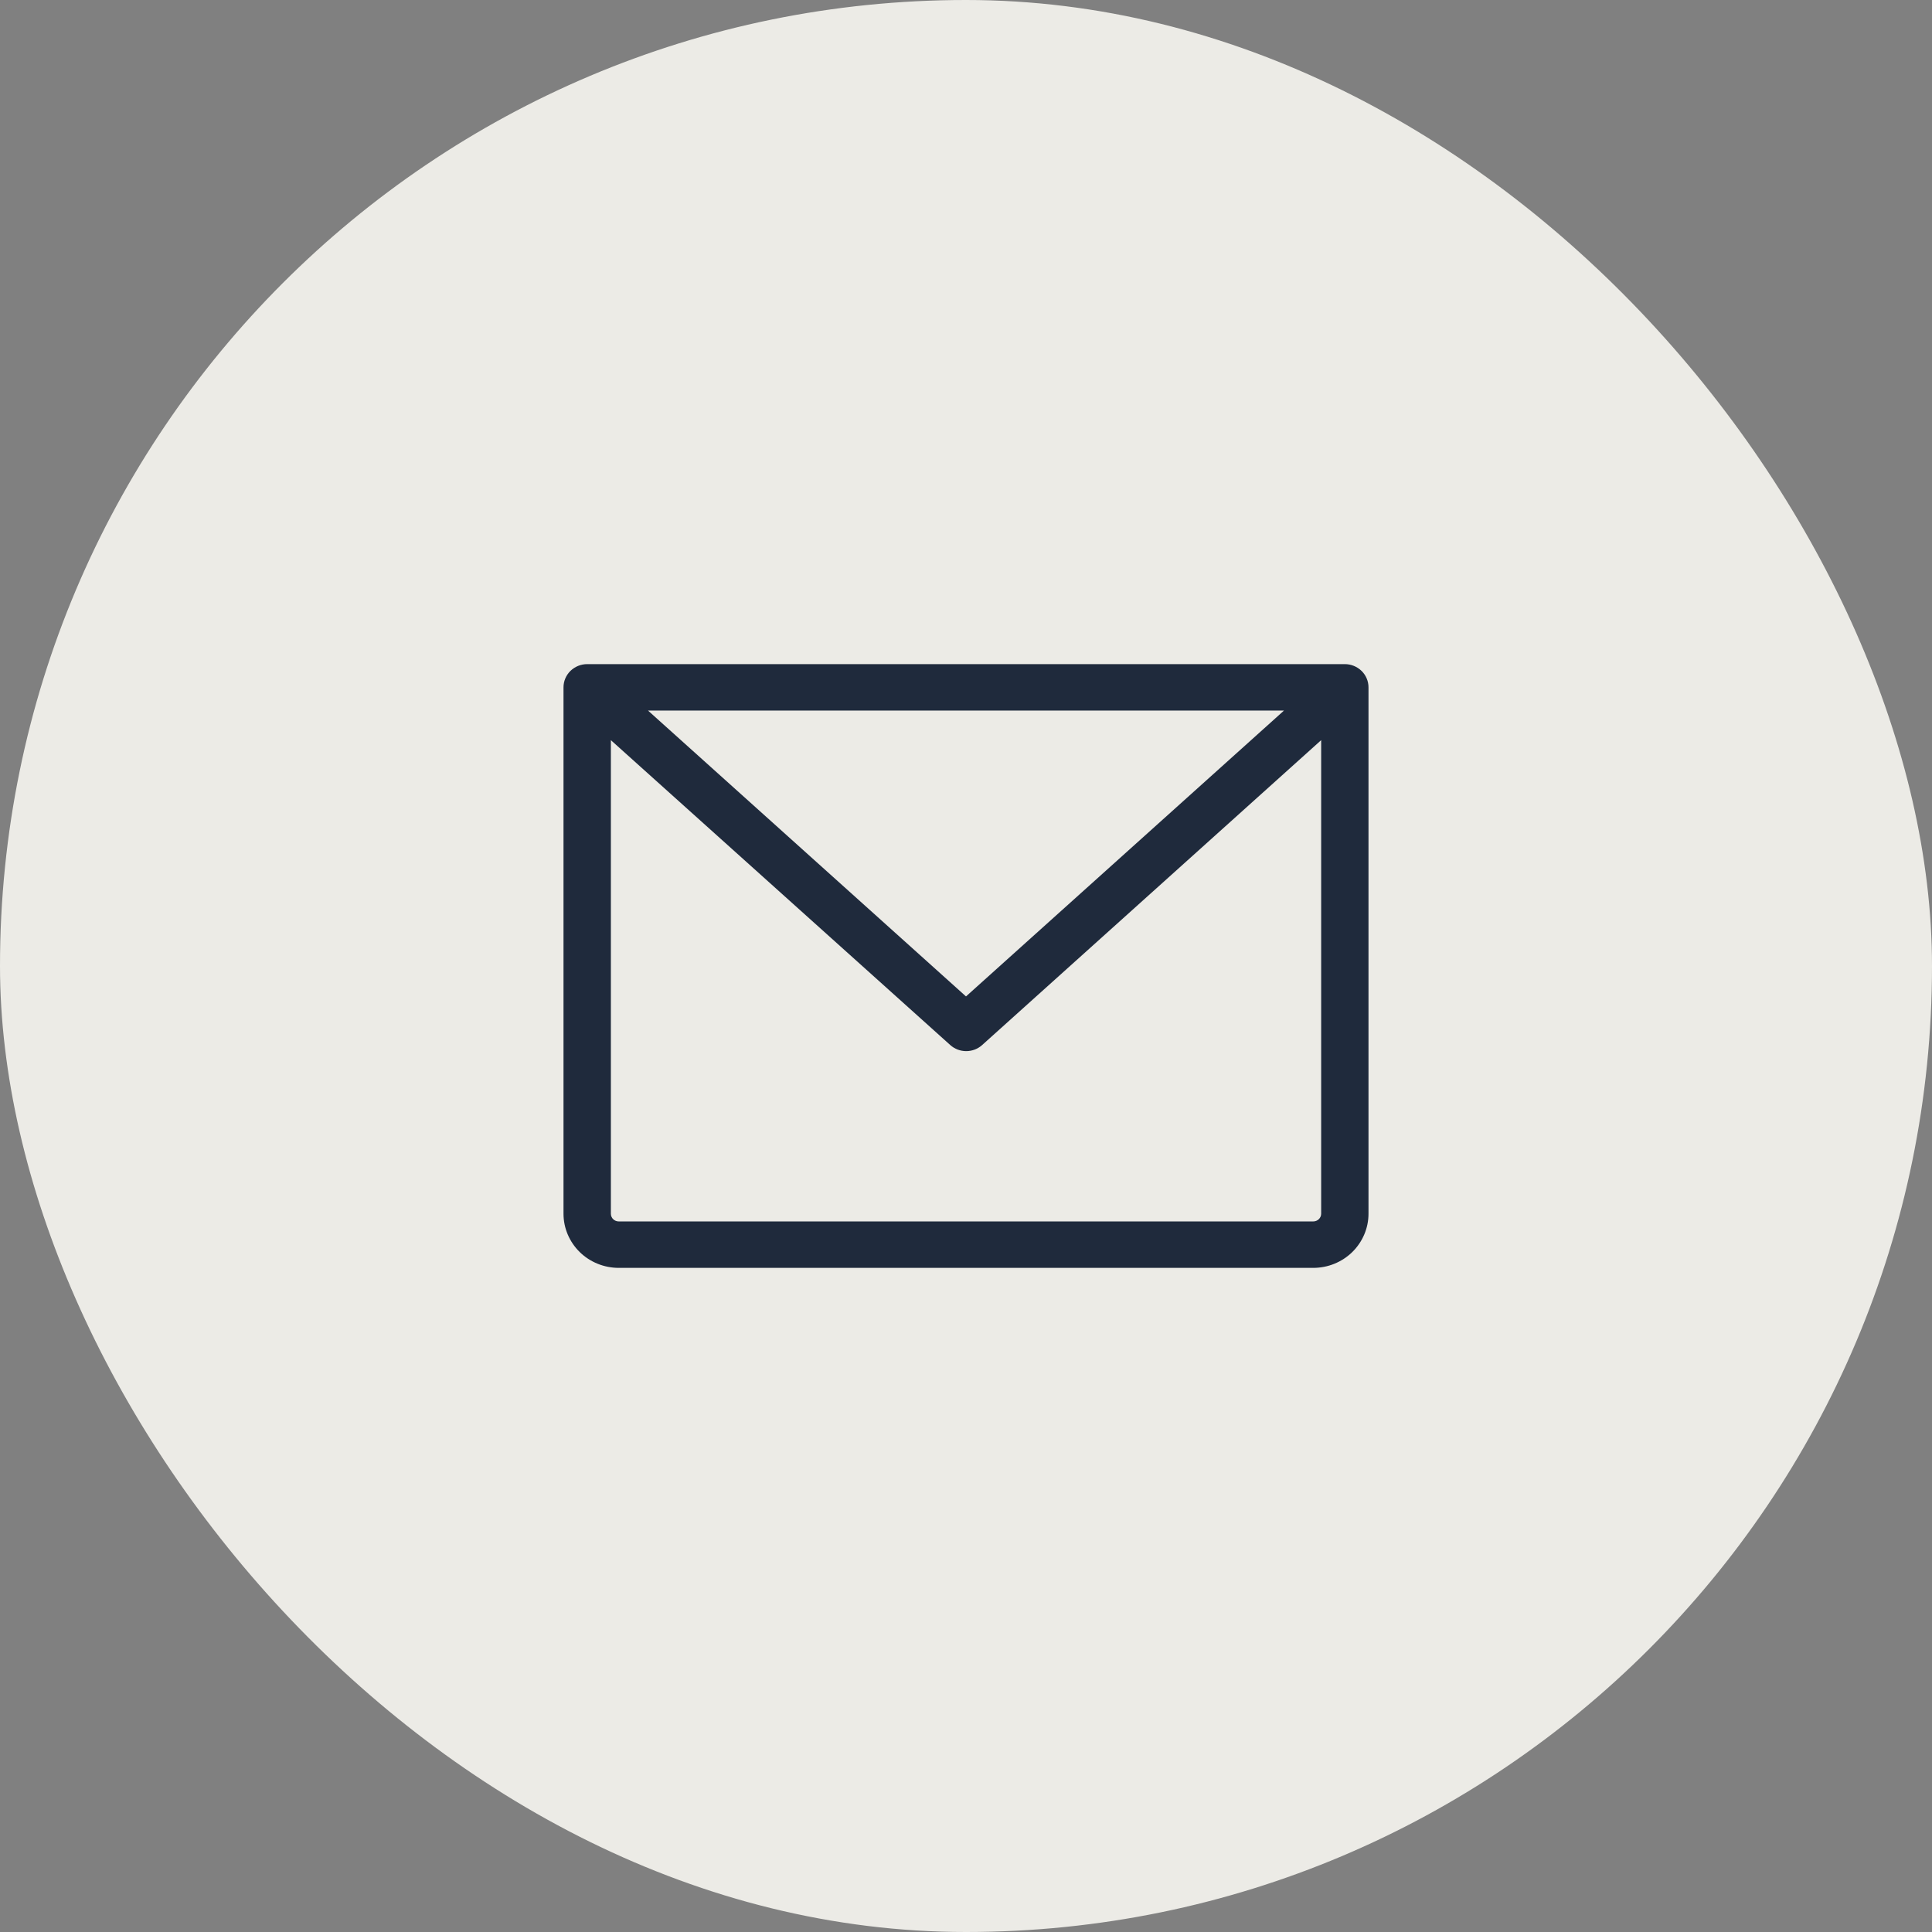
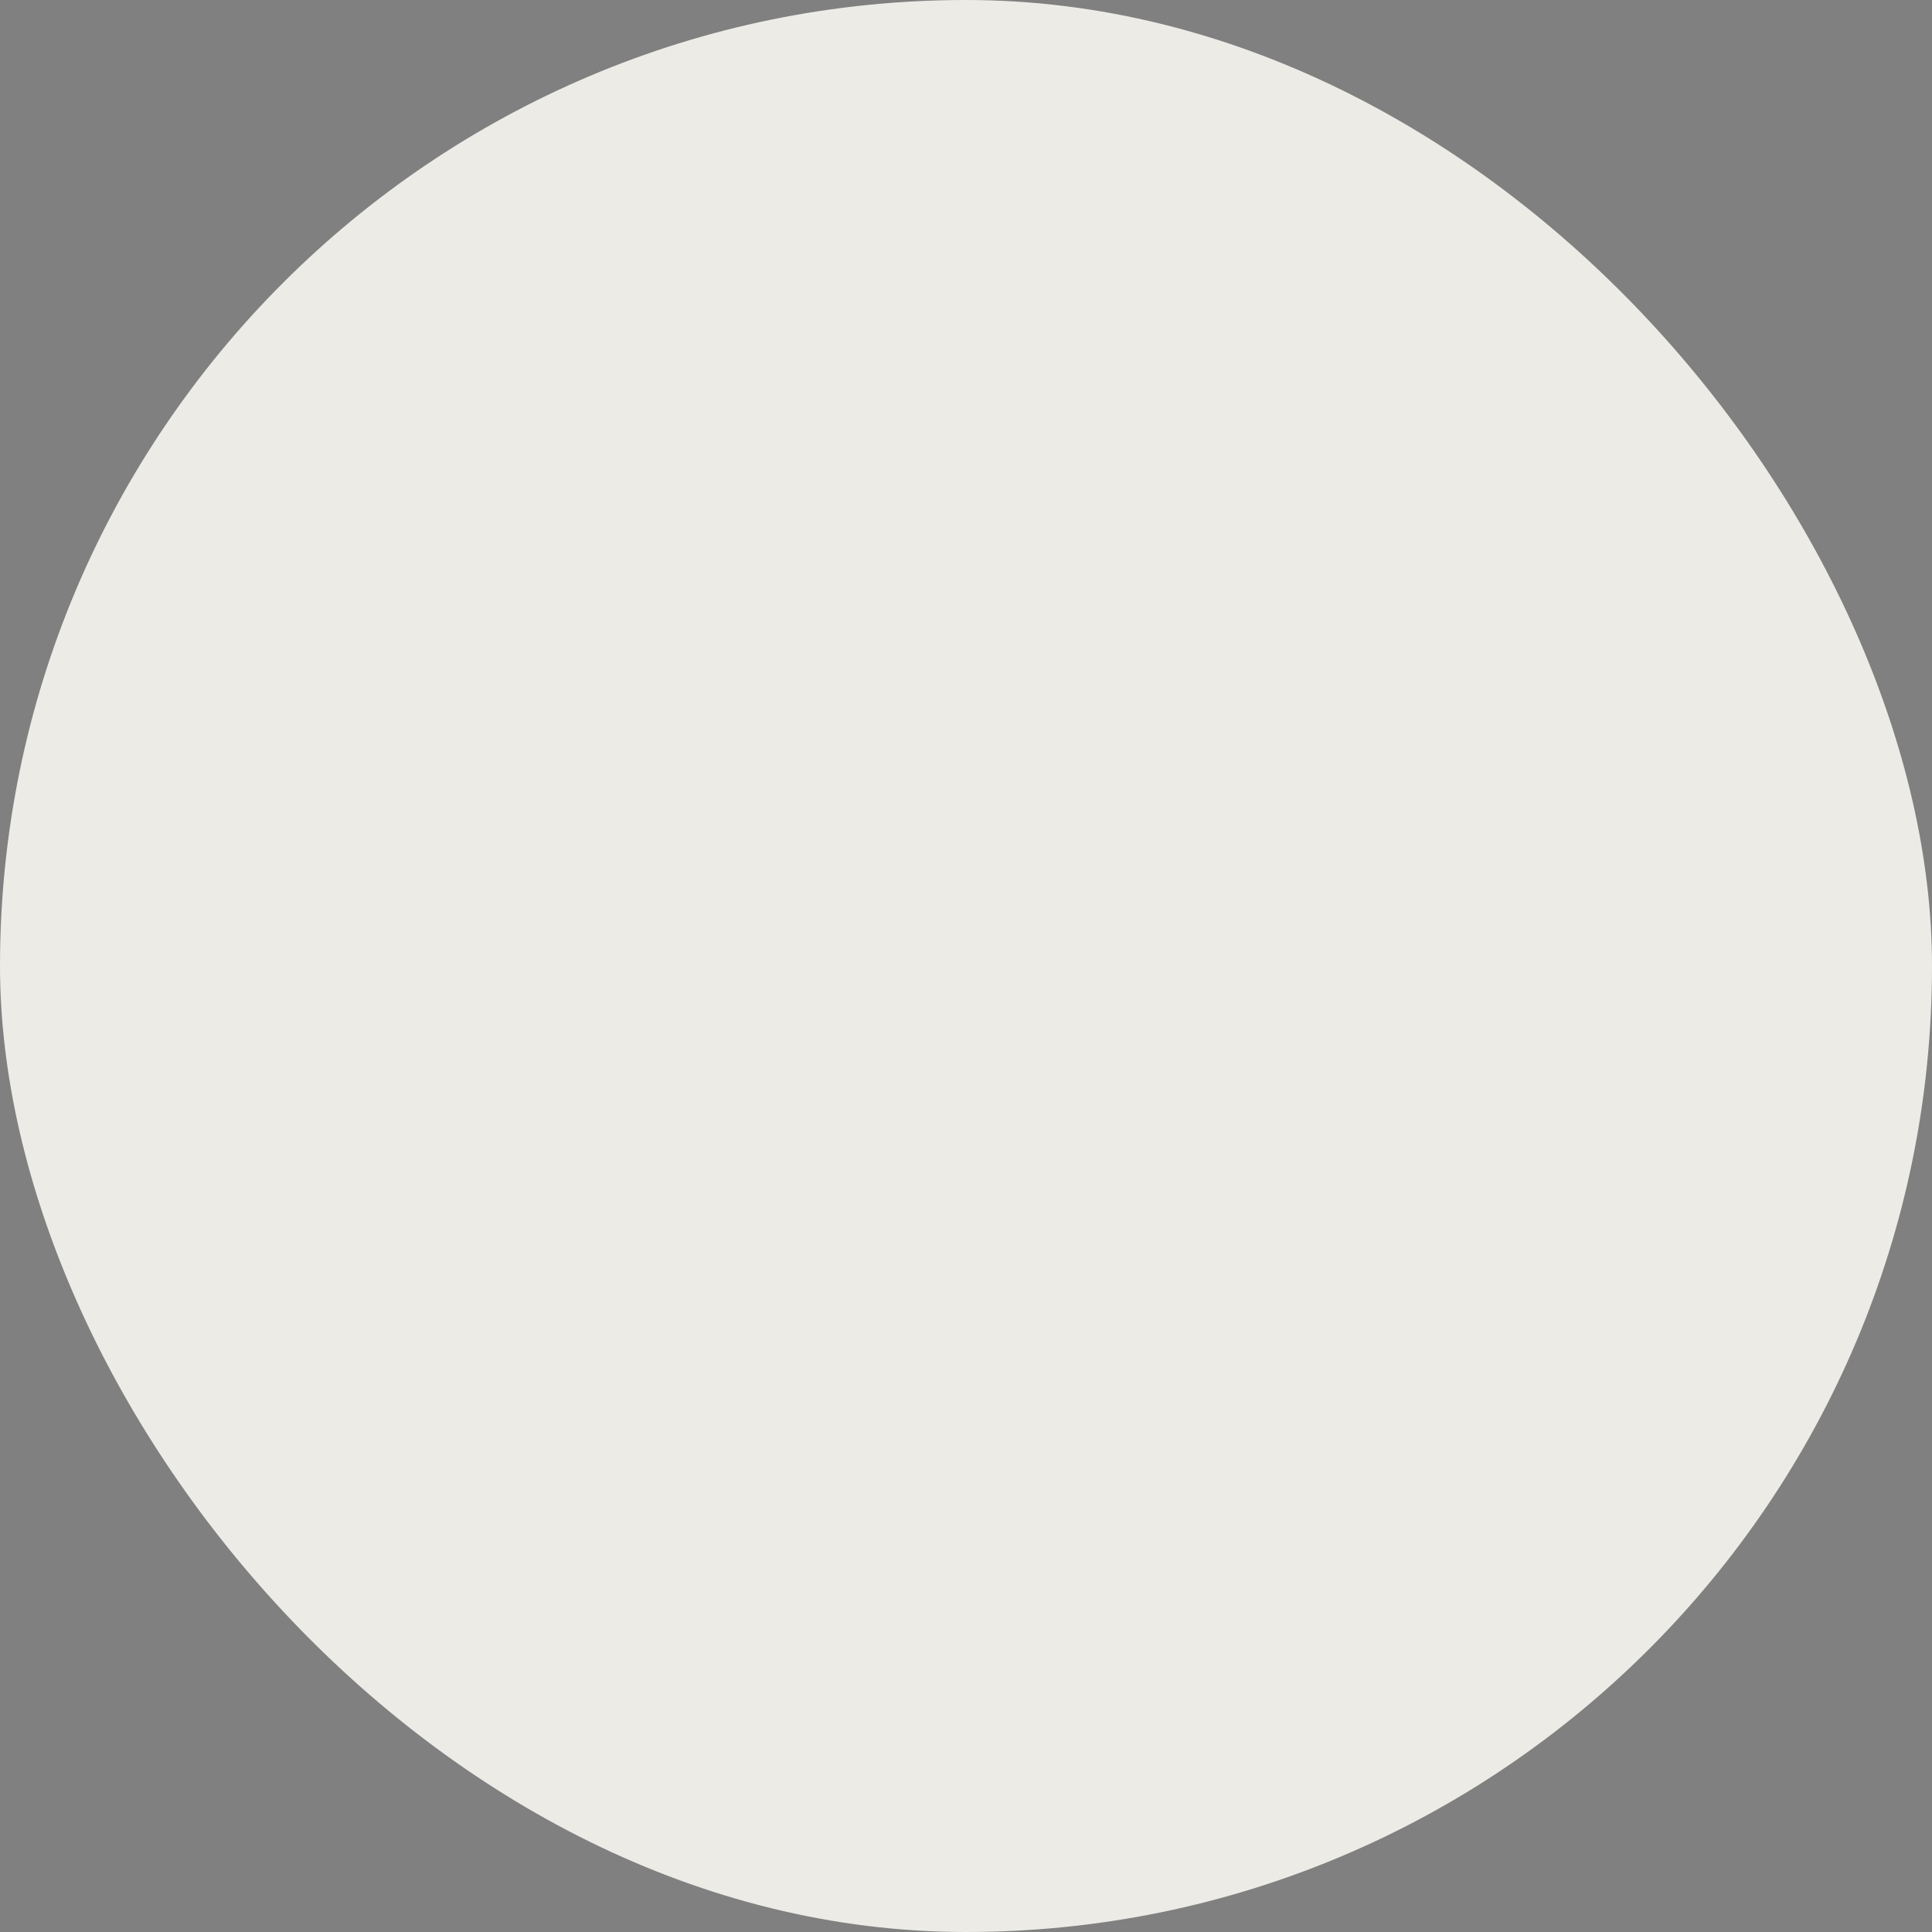
<svg xmlns="http://www.w3.org/2000/svg" width="48" height="48" viewBox="0 0 48 48" fill="none">
  <rect x="0" y="0" width="48" height="48" fill="#808080" stroke="none" />
  <rect width="48" height="48" rx="24" fill="#ECEBE6" />
-   <path d="M33.412 16.5H14.588C14.432 16.5 14.283 16.561 14.172 16.669C14.062 16.777 14 16.924 14 17.077V30.154C14 30.511 14.145 30.853 14.402 31.106C14.659 31.358 15.008 31.5 15.373 31.5H32.627C32.992 31.5 33.341 31.358 33.598 31.106C33.855 30.853 34 30.511 34 30.154V17.077C34 16.924 33.938 16.777 33.828 16.669C33.717 16.561 33.568 16.5 33.412 16.5ZM31.9 17.654L24 24.756L16.1 17.654H31.9ZM32.627 30.346H15.373C15.32 30.346 15.271 30.326 15.234 30.29C15.197 30.254 15.177 30.205 15.177 30.154V18.389L23.608 25.963C23.716 26.061 23.858 26.115 24.005 26.115C24.152 26.115 24.294 26.061 24.402 25.963L32.824 18.389V30.154C32.824 30.205 32.803 30.254 32.766 30.29C32.729 30.326 32.679 30.346 32.627 30.346Z" fill="#1F2A3C" />
</svg>